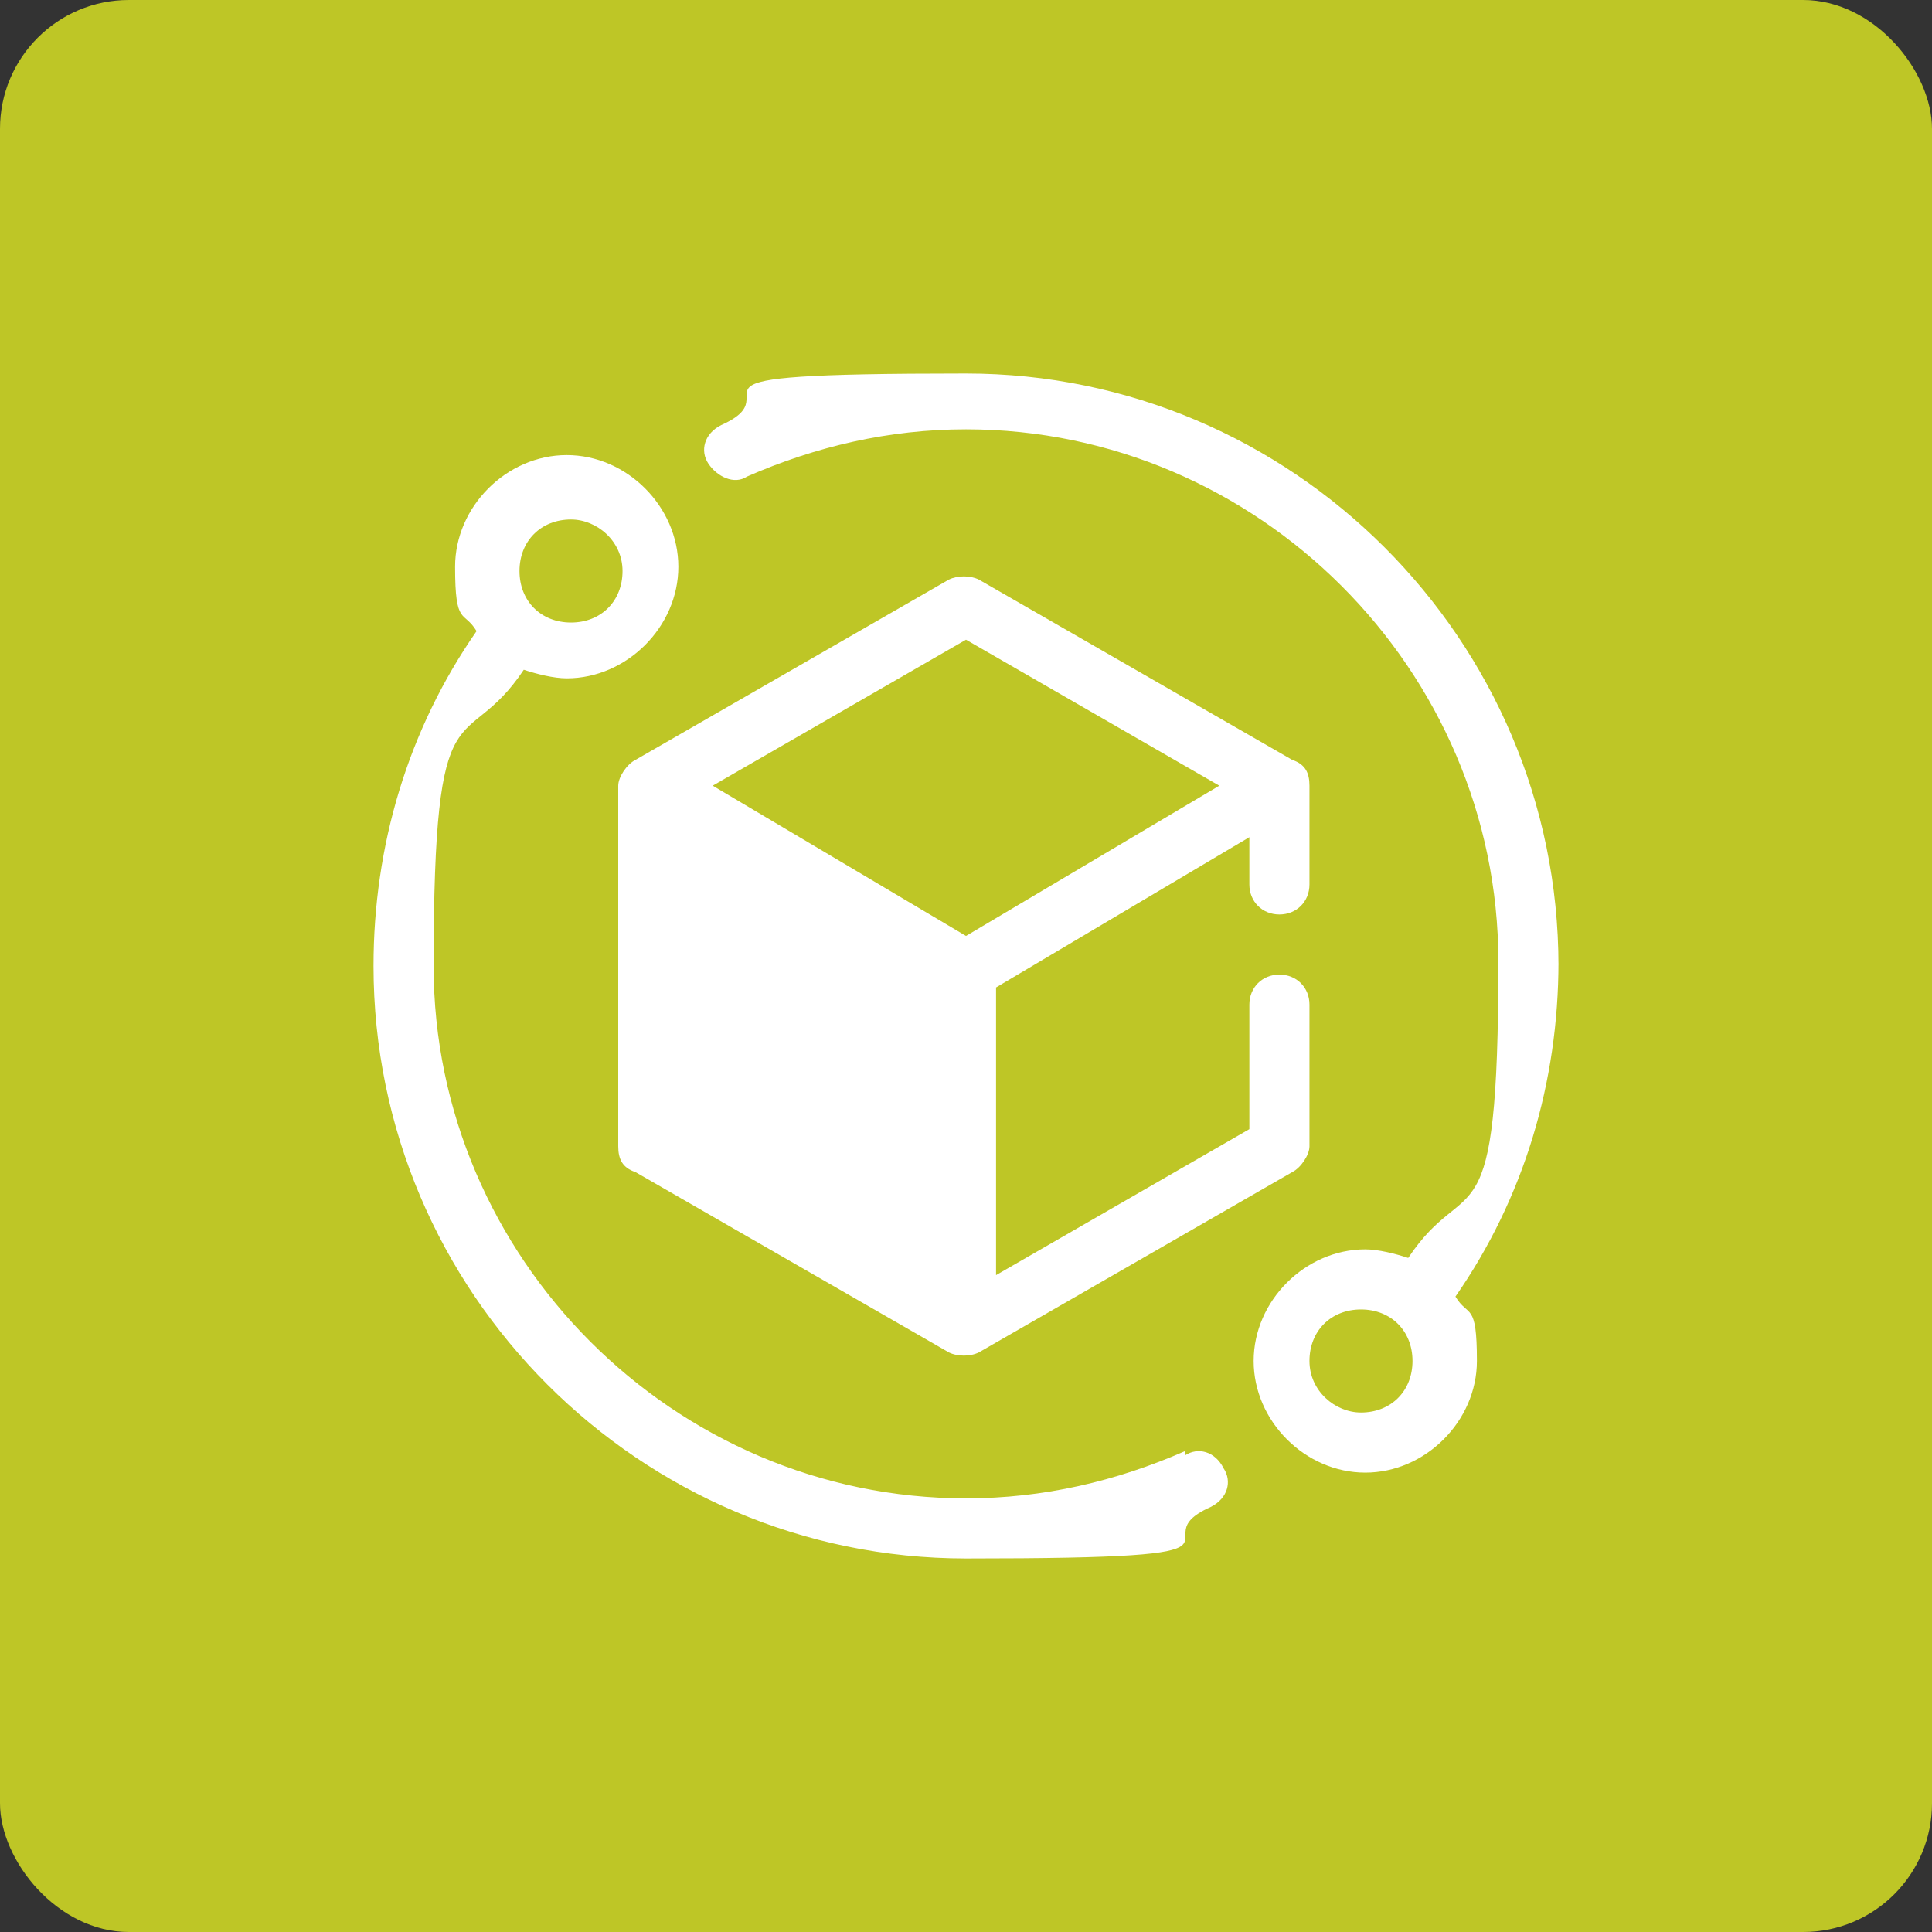
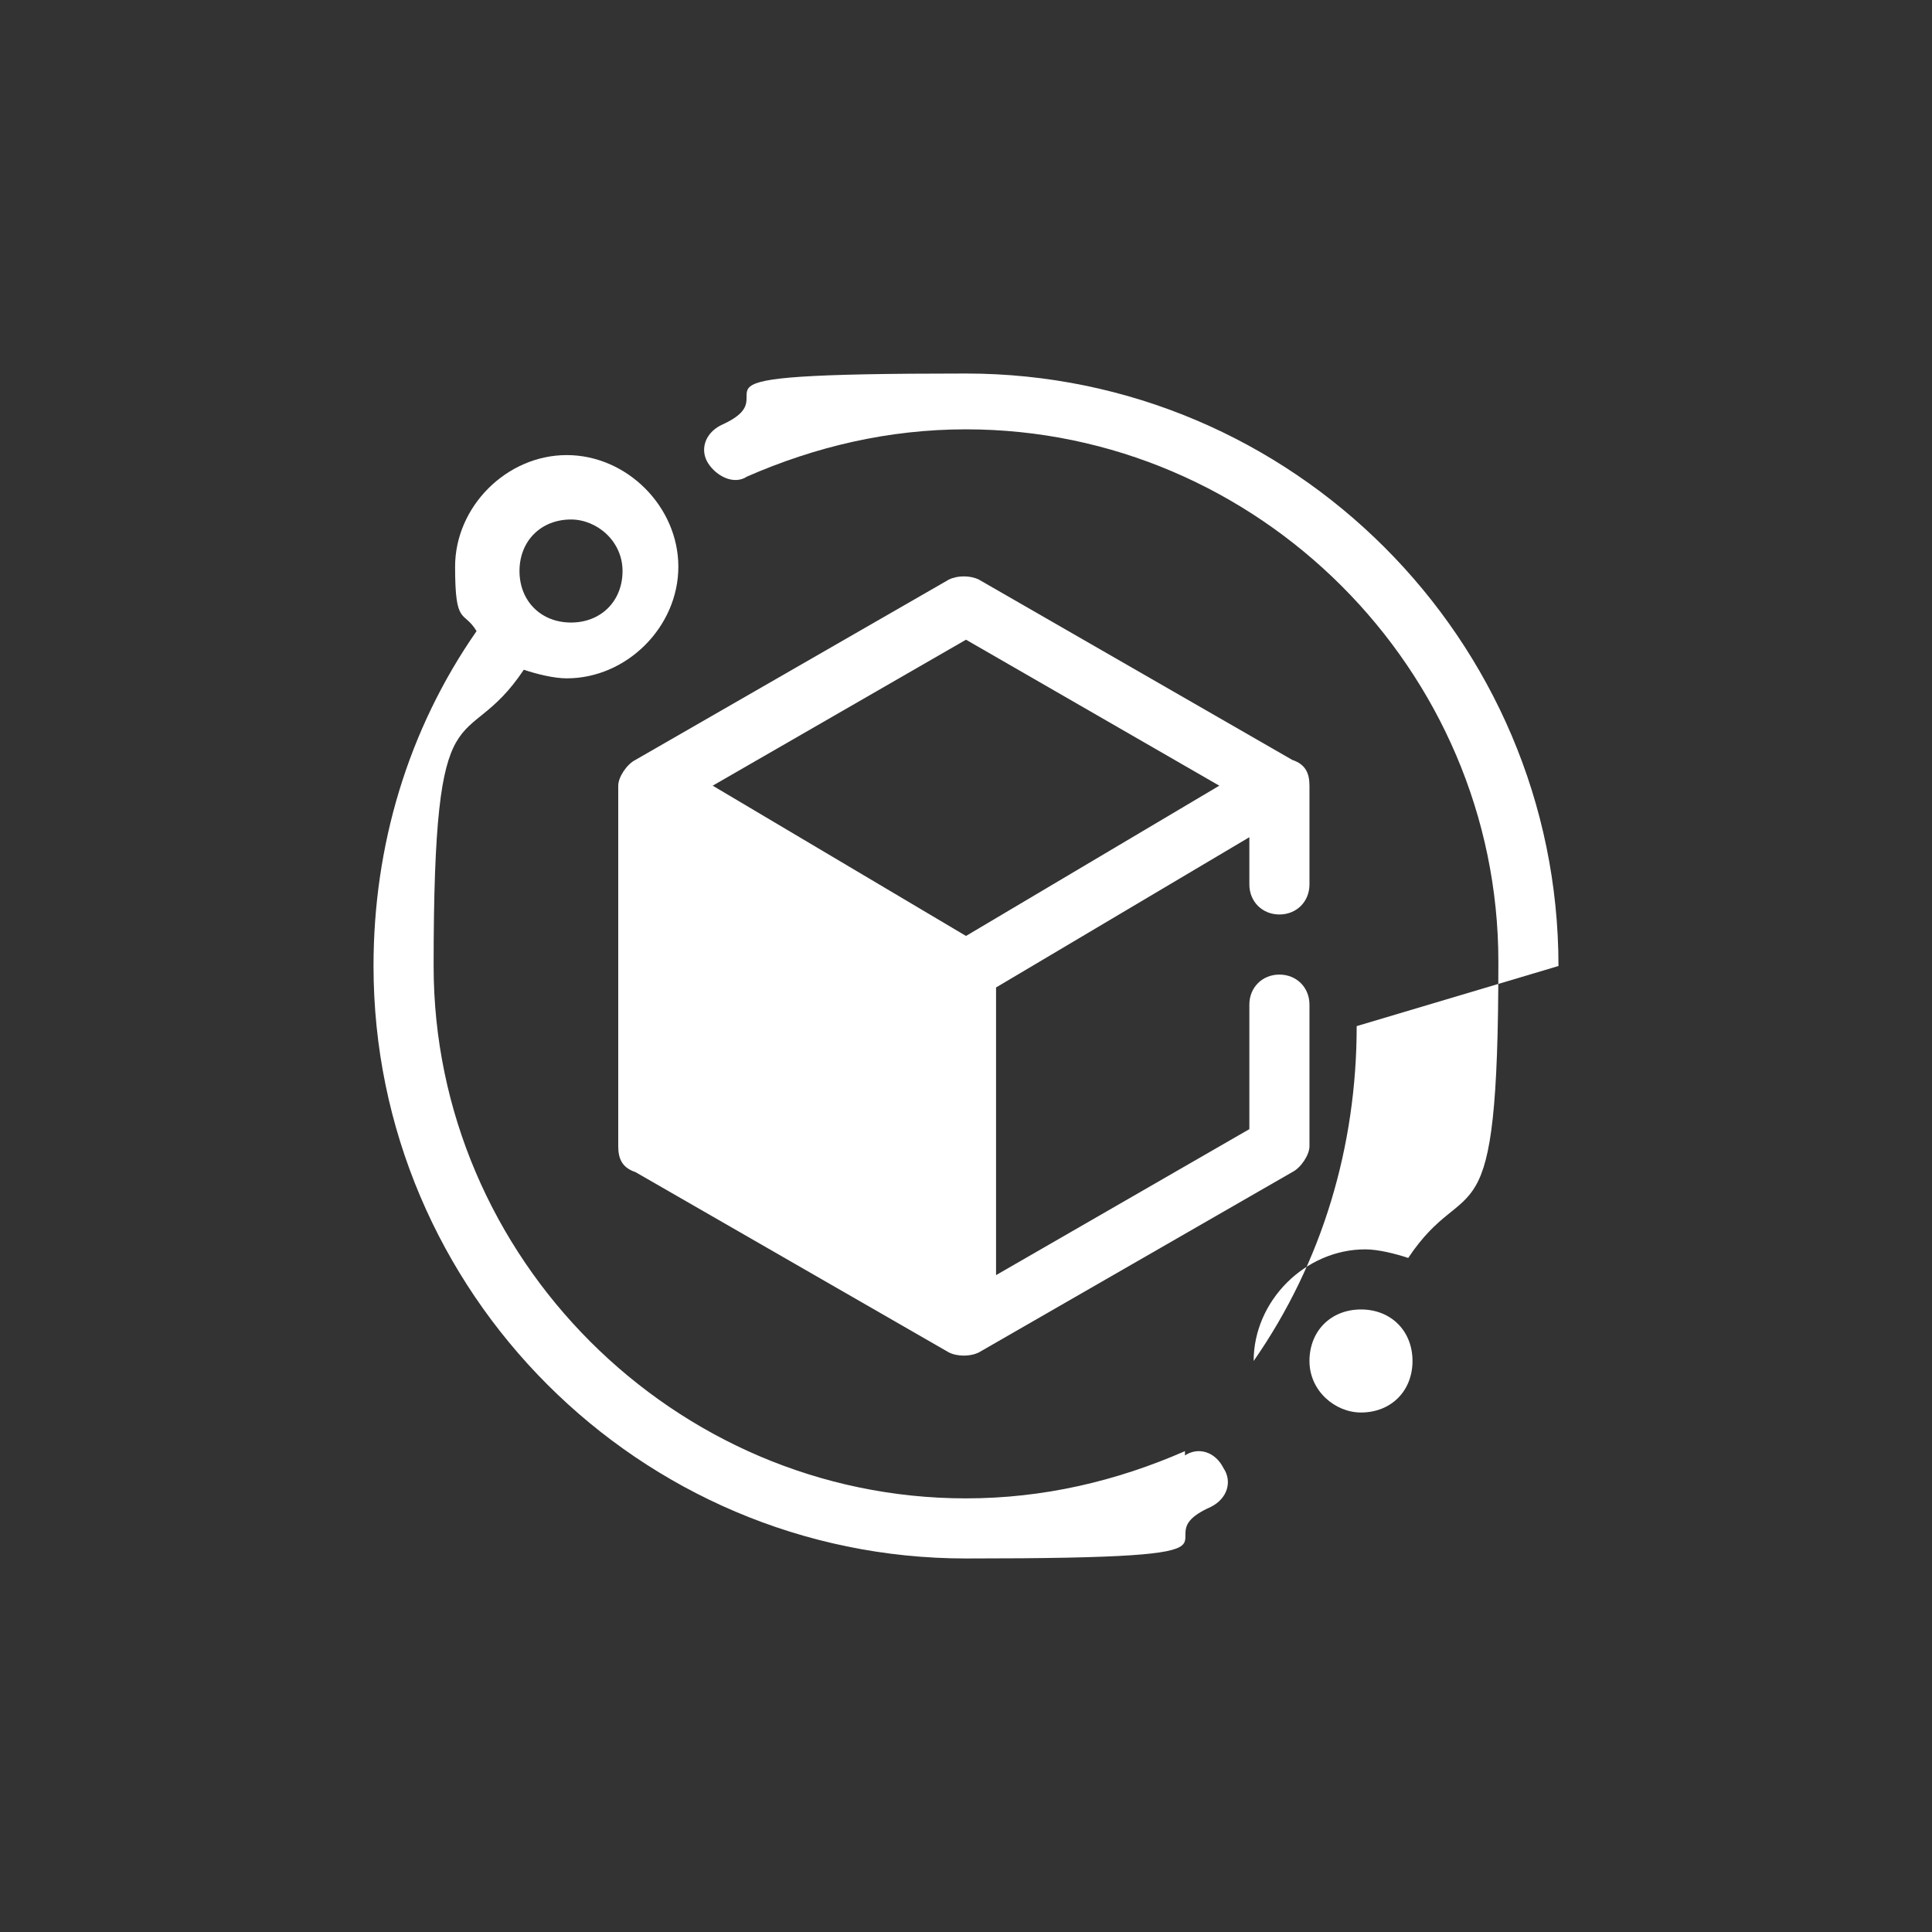
<svg xmlns="http://www.w3.org/2000/svg" version="1.1" viewBox="0 0 45 45">
  <rect x="0" y="0" width="45" height="45" fill="#333333" stroke="none" />
  <defs>
    <style>
      .cls-1 {
        fill: #fff;
      }

      .cls-2 {
        fill: #bec626;
      }

      .cls-3 {
        fill: #298277;
      }
    </style>
  </defs>
  <g>
    <g id="Vrstva_1">
      <g id="Vrstva_1-2" data-name="Vrstva_1">
-         <circle class="cls-3" cx="22.5" cy="22.5" r="22.5" />
-         <rect class="cls-2" y="0" width="45" height="45" rx="3" ry="3" />
        <g>
          <path class="cls-1" d="M27.6,33.8c-1.6.7-3.3,1.1-5.1,1.1-6.8,0-12.4-5.6-12.4-12.4s.7-4.8,2.1-6.9c.3.1.7.2,1,.2,1.4,0,2.6-1.2,2.6-2.6s-1.2-2.6-2.6-2.6-2.6,1.2-2.6,2.6.2,1,.5,1.5c-1.6,2.3-2.4,5-2.4,7.8,0,7.6,6.2,13.8,13.8,13.8s3.9-.4,5.7-1.2c.4-.2.5-.6.3-.9-.2-.4-.6-.5-.9-.3h0ZM13.3,12.1c.6,0,1.2.5,1.2,1.2s-.5,1.2-1.2,1.2-1.2-.5-1.2-1.2.5-1.2,1.2-1.2Z" />
-           <path class="cls-1" d="M36.3,22.5c0-7.6-6.2-13.8-13.8-13.8s-3.9.4-5.7,1.2c-.4.2-.5.6-.3.9s.6.5.9.3c1.6-.7,3.3-1.1,5.1-1.1,6.8,0,12.4,5.6,12.4,12.4s-.7,4.8-2.1,6.9c-.3-.1-.7-.2-1-.2-1.4,0-2.6,1.2-2.6,2.6s1.2,2.6,2.6,2.6,2.6-1.2,2.6-2.6-.2-1-.5-1.5c1.6-2.3,2.4-5,2.4-7.8h0ZM31.7,32.9c-.6,0-1.2-.5-1.2-1.2s.5-1.2,1.2-1.2,1.2.5,1.2,1.2-.5,1.2-1.2,1.2Z" />
+           <path class="cls-1" d="M36.3,22.5c0-7.6-6.2-13.8-13.8-13.8s-3.9.4-5.7,1.2c-.4.2-.5.6-.3.9s.6.5.9.3c1.6-.7,3.3-1.1,5.1-1.1,6.8,0,12.4,5.6,12.4,12.4s-.7,4.8-2.1,6.9c-.3-.1-.7-.2-1-.2-1.4,0-2.6,1.2-2.6,2.6c1.6-2.3,2.4-5,2.4-7.8h0ZM31.7,32.9c-.6,0-1.2-.5-1.2-1.2s.5-1.2,1.2-1.2,1.2.5,1.2,1.2-.5,1.2-1.2,1.2Z" />
          <path class="cls-1" d="M29.8,21.3c.4,0,.7-.3.7-.7v-2.3c0-.3-.1-.5-.4-.6l-7.3-4.2c-.2-.1-.5-.1-.7,0l-7.3,4.2c-.2.1-.4.4-.4.6v8.4c0,.3.1.5.4.6l7.3,4.2c.2.1.5.1.7,0l7.3-4.2c.2-.1.4-.4.4-.6v-3.3c0-.4-.3-.7-.7-.7s-.7.3-.7.7v2.9l-5.9,3.4v-6.7l5.9-3.5v1.1c0,.4.3.7.7.7ZM22.5,14.9l5.9,3.4-5.9,3.5-5.9-3.5,5.9-3.4Z" />
        </g>
      </g>
    </g>
  </g>
</svg>